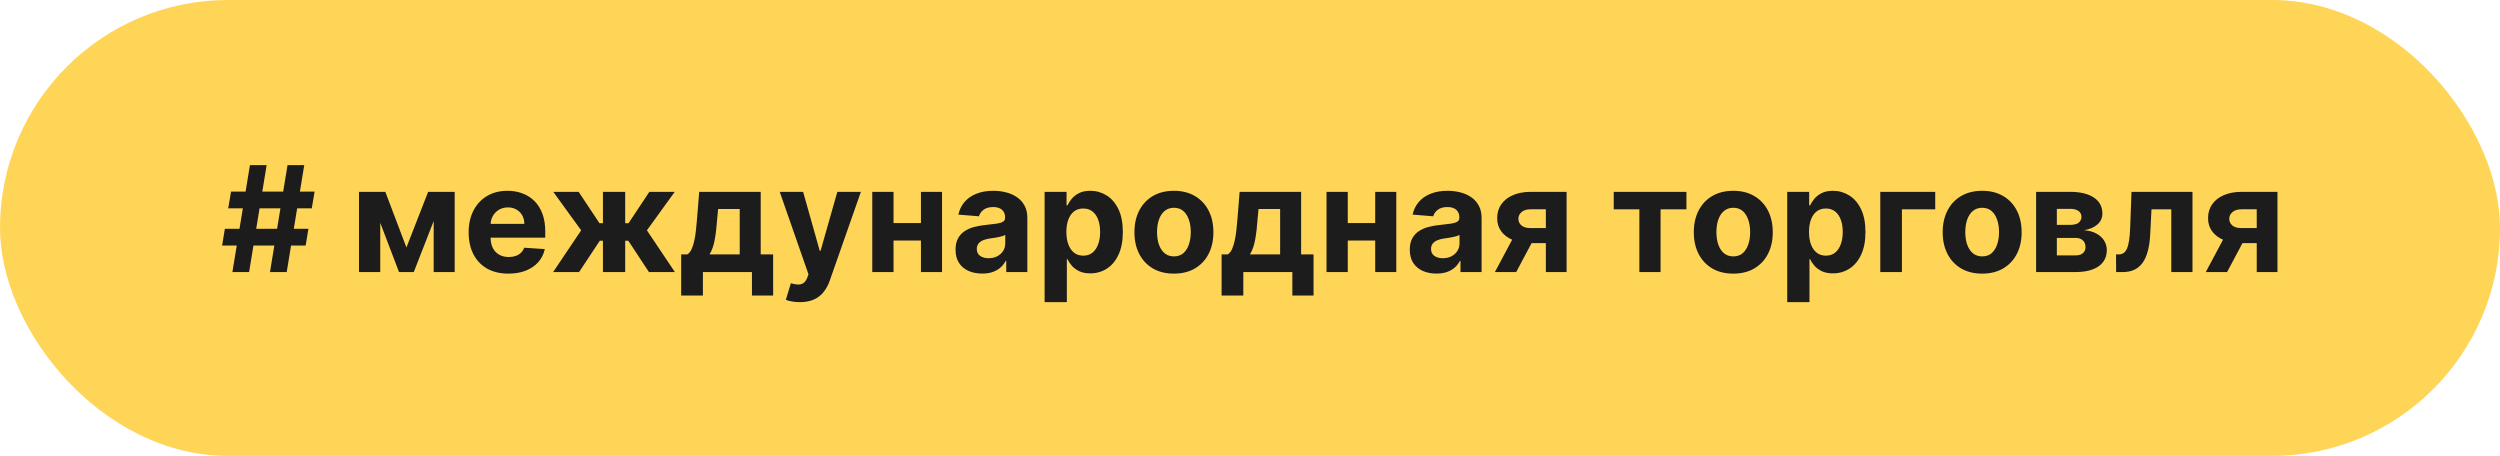
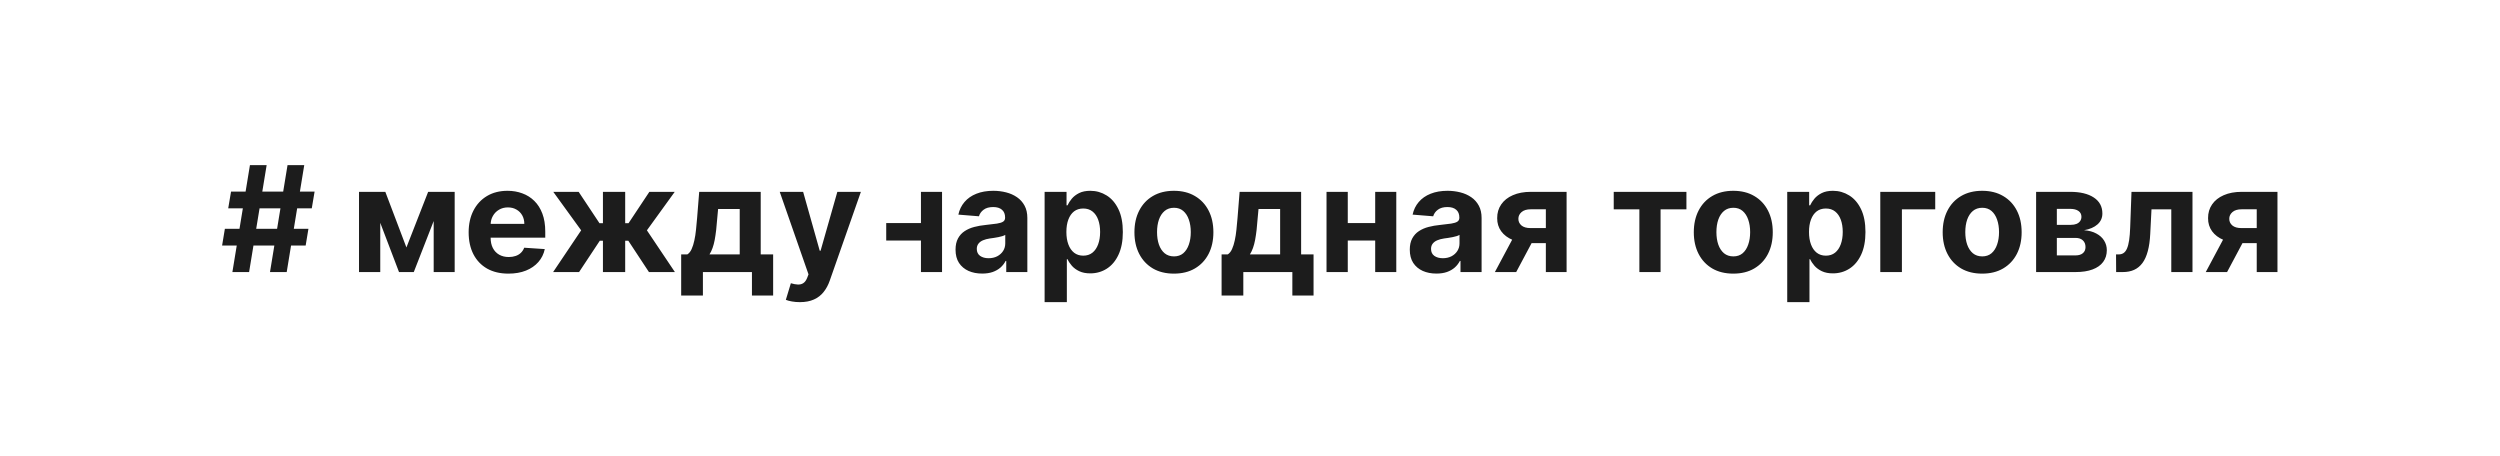
<svg xmlns="http://www.w3.org/2000/svg" width="340" height="62" viewBox="0 0 340 62" fill="none">
-   <rect width="340" height="62" rx="31" fill="#FFD557" />
-   <path d="M36.719 37L39.105 22.454H41.378L38.992 37H36.719ZM30.206 33.392L30.582 31.119H41.946L41.57 33.392H30.206ZM31.605 37L33.992 22.454H36.264L33.878 37H31.605ZM31.037 28.335L31.421 26.062H42.784L42.401 28.335H31.037ZM55.273 33.655L58.228 26.091H60.529L56.275 37H54.265L50.11 26.091H52.404L55.273 33.655ZM51.715 26.091V37H48.825V26.091H51.715ZM58.981 37V26.091H61.836V37H58.981ZM69.148 37.213C68.026 37.213 67.06 36.986 66.25 36.531C65.445 36.072 64.825 35.423 64.389 34.585C63.954 33.742 63.736 32.746 63.736 31.595C63.736 30.473 63.954 29.488 64.389 28.641C64.825 27.793 65.438 27.133 66.229 26.659C67.024 26.186 67.957 25.949 69.027 25.949C69.747 25.949 70.417 26.065 71.037 26.297C71.662 26.524 72.206 26.867 72.671 27.327C73.139 27.786 73.504 28.364 73.764 29.06C74.025 29.751 74.155 30.561 74.155 31.489V32.32H64.943V30.445H71.307C71.307 30.009 71.212 29.623 71.023 29.287C70.833 28.951 70.57 28.688 70.234 28.499C69.903 28.305 69.517 28.207 69.077 28.207C68.617 28.207 68.21 28.314 67.855 28.527C67.505 28.735 67.23 29.017 67.031 29.372C66.832 29.723 66.731 30.113 66.726 30.544V32.327C66.726 32.867 66.825 33.333 67.024 33.726C67.228 34.119 67.514 34.422 67.883 34.635C68.253 34.848 68.691 34.955 69.197 34.955C69.534 34.955 69.841 34.907 70.121 34.812C70.4 34.718 70.639 34.576 70.838 34.386C71.037 34.197 71.188 33.965 71.293 33.69L74.091 33.875C73.949 34.547 73.658 35.135 73.217 35.636C72.782 36.133 72.218 36.522 71.527 36.801C70.84 37.076 70.047 37.213 69.148 37.213ZM75.224 37L79.038 31.325L75.245 26.091H78.697L81.531 30.359H81.999V26.091H85.025V30.359H85.479L88.313 26.091H91.765L87.979 31.325L91.786 37H88.256L85.451 32.739H85.025V37H81.999V32.739H81.573L78.754 37H75.224ZM92.64 40.196V34.599H93.478C93.72 34.448 93.914 34.206 94.061 33.875C94.212 33.544 94.335 33.153 94.43 32.703C94.529 32.253 94.605 31.768 94.657 31.247C94.714 30.722 94.764 30.191 94.806 29.656L95.091 26.091H103.457V34.599H105.147V40.196H102.264V37H95.595V40.196H92.64ZM96.49 34.599H100.602V28.421H97.662L97.548 29.656C97.467 30.821 97.351 31.811 97.2 32.625C97.048 33.435 96.812 34.093 96.49 34.599ZM108.778 41.091C108.395 41.091 108.035 41.06 107.699 40.999C107.367 40.942 107.093 40.868 106.875 40.778L107.557 38.52C107.912 38.629 108.232 38.688 108.516 38.697C108.804 38.707 109.053 38.641 109.261 38.499C109.474 38.356 109.647 38.115 109.78 37.774L109.957 37.312L106.044 26.091H109.226L111.484 34.102H111.598L113.878 26.091H117.081L112.841 38.179C112.637 38.766 112.36 39.278 112.01 39.713C111.664 40.153 111.226 40.492 110.696 40.729C110.166 40.97 109.527 41.091 108.778 41.091ZM126.222 30.338V32.717H120.526V30.338H126.222ZM121.52 26.091V37H118.629V26.091H121.52ZM128.118 26.091V37H125.249V26.091H128.118ZM133.576 37.206C132.88 37.206 132.26 37.085 131.715 36.844C131.171 36.597 130.74 36.235 130.423 35.757C130.11 35.274 129.954 34.673 129.954 33.953C129.954 33.347 130.065 32.838 130.288 32.426C130.51 32.014 130.813 31.683 131.197 31.432C131.58 31.181 132.016 30.991 132.504 30.864C132.996 30.736 133.512 30.646 134.052 30.594C134.686 30.527 135.198 30.466 135.586 30.409C135.974 30.348 136.256 30.258 136.431 30.139C136.606 30.021 136.694 29.846 136.694 29.614V29.571C136.694 29.121 136.552 28.773 136.268 28.527C135.988 28.281 135.591 28.158 135.075 28.158C134.53 28.158 134.097 28.278 133.775 28.52C133.453 28.757 133.24 29.055 133.136 29.415L130.337 29.188C130.479 28.525 130.759 27.952 131.175 27.469C131.592 26.981 132.129 26.607 132.788 26.347C133.451 26.081 134.218 25.949 135.089 25.949C135.695 25.949 136.275 26.02 136.829 26.162C137.388 26.304 137.882 26.524 138.313 26.822C138.749 27.121 139.092 27.504 139.343 27.973C139.594 28.437 139.719 28.993 139.719 29.642V37H136.85V35.487H136.765C136.59 35.828 136.355 36.129 136.062 36.389C135.768 36.645 135.415 36.846 135.004 36.993C134.592 37.135 134.116 37.206 133.576 37.206ZM134.442 35.118C134.888 35.118 135.281 35.03 135.621 34.855C135.962 34.675 136.23 34.434 136.424 34.131C136.618 33.828 136.715 33.484 136.715 33.101V31.943C136.621 32.005 136.49 32.062 136.325 32.114C136.164 32.161 135.981 32.206 135.778 32.249C135.574 32.286 135.371 32.322 135.167 32.355C134.963 32.383 134.779 32.41 134.613 32.433C134.258 32.485 133.948 32.568 133.683 32.682C133.417 32.795 133.211 32.949 133.065 33.144C132.918 33.333 132.844 33.57 132.844 33.854C132.844 34.266 132.994 34.581 133.292 34.798C133.595 35.011 133.978 35.118 134.442 35.118ZM142.067 41.091V26.091H145.05V27.923H145.185C145.317 27.63 145.509 27.331 145.76 27.028C146.016 26.721 146.347 26.465 146.754 26.261C147.166 26.053 147.678 25.949 148.288 25.949C149.084 25.949 149.818 26.157 150.49 26.574C151.162 26.986 151.7 27.608 152.102 28.442C152.505 29.27 152.706 30.31 152.706 31.56C152.706 32.776 152.509 33.804 152.116 34.642C151.728 35.475 151.198 36.108 150.526 36.538C149.858 36.965 149.11 37.178 148.281 37.178C147.694 37.178 147.195 37.081 146.783 36.886C146.375 36.692 146.042 36.448 145.781 36.155C145.521 35.856 145.322 35.556 145.185 35.253H145.092V41.091H142.067ZM145.028 31.546C145.028 32.194 145.118 32.76 145.298 33.243C145.478 33.726 145.739 34.102 146.08 34.372C146.42 34.637 146.835 34.77 147.322 34.77C147.815 34.77 148.232 34.635 148.572 34.365C148.913 34.09 149.171 33.712 149.347 33.229C149.527 32.741 149.616 32.18 149.616 31.546C149.616 30.916 149.529 30.362 149.354 29.884C149.179 29.405 148.92 29.031 148.58 28.761C148.239 28.491 147.82 28.357 147.322 28.357C146.83 28.357 146.413 28.487 146.072 28.747C145.736 29.008 145.478 29.377 145.298 29.855C145.118 30.333 145.028 30.897 145.028 31.546ZM159.652 37.213C158.549 37.213 157.595 36.979 156.79 36.51C155.99 36.036 155.372 35.378 154.936 34.535C154.5 33.688 154.283 32.706 154.283 31.588C154.283 30.461 154.5 29.476 154.936 28.634C155.372 27.786 155.99 27.128 156.79 26.659C157.595 26.186 158.549 25.949 159.652 25.949C160.755 25.949 161.707 26.186 162.507 26.659C163.312 27.128 163.932 27.786 164.368 28.634C164.804 29.476 165.021 30.461 165.021 31.588C165.021 32.706 164.804 33.688 164.368 34.535C163.932 35.378 163.312 36.036 162.507 36.51C161.707 36.979 160.755 37.213 159.652 37.213ZM159.666 34.869C160.168 34.869 160.587 34.727 160.923 34.443C161.259 34.154 161.513 33.761 161.683 33.264C161.858 32.767 161.946 32.201 161.946 31.567C161.946 30.932 161.858 30.366 161.683 29.869C161.513 29.372 161.259 28.979 160.923 28.69C160.587 28.401 160.168 28.257 159.666 28.257C159.16 28.257 158.733 28.401 158.388 28.69C158.047 28.979 157.789 29.372 157.614 29.869C157.443 30.366 157.358 30.932 157.358 31.567C157.358 32.201 157.443 32.767 157.614 33.264C157.789 33.761 158.047 34.154 158.388 34.443C158.733 34.727 159.16 34.869 159.666 34.869ZM166.136 40.196V34.599H166.974C167.216 34.448 167.41 34.206 167.557 33.875C167.708 33.544 167.831 33.153 167.926 32.703C168.026 32.253 168.101 31.768 168.153 31.247C168.21 30.722 168.26 30.191 168.303 29.656L168.587 26.091H176.953V34.599H178.643V40.196H175.76V37H169.091V40.196H166.136ZM169.986 34.599H174.098V28.421H171.158L171.044 29.656C170.964 30.821 170.848 31.811 170.696 32.625C170.545 33.435 170.308 34.093 169.986 34.599ZM187.999 30.338V32.717H182.303V30.338H187.999ZM183.297 26.091V37H180.407V26.091H183.297ZM189.895 26.091V37H187.026V26.091H189.895ZM195.353 37.206C194.657 37.206 194.037 37.085 193.493 36.844C192.948 36.597 192.517 36.235 192.2 35.757C191.887 35.274 191.731 34.673 191.731 33.953C191.731 33.347 191.842 32.838 192.065 32.426C192.288 32.014 192.591 31.683 192.974 31.432C193.358 31.181 193.793 30.991 194.281 30.864C194.773 30.736 195.289 30.646 195.829 30.594C196.464 30.527 196.975 30.466 197.363 30.409C197.752 30.348 198.033 30.258 198.208 30.139C198.384 30.021 198.471 29.846 198.471 29.614V29.571C198.471 29.121 198.329 28.773 198.045 28.527C197.766 28.281 197.368 28.158 196.852 28.158C196.307 28.158 195.874 28.278 195.552 28.52C195.23 28.757 195.017 29.055 194.913 29.415L192.115 29.188C192.257 28.525 192.536 27.952 192.953 27.469C193.369 26.981 193.907 26.607 194.565 26.347C195.228 26.081 195.995 25.949 196.866 25.949C197.472 25.949 198.052 26.02 198.606 26.162C199.165 26.304 199.66 26.524 200.091 26.822C200.526 27.121 200.869 27.504 201.12 27.973C201.371 28.437 201.497 28.993 201.497 29.642V37H198.627V35.487H198.542C198.367 35.828 198.133 36.129 197.839 36.389C197.546 36.645 197.193 36.846 196.781 36.993C196.369 37.135 195.893 37.206 195.353 37.206ZM196.22 35.118C196.665 35.118 197.058 35.03 197.399 34.855C197.74 34.675 198.007 34.434 198.201 34.131C198.395 33.828 198.493 33.484 198.493 33.101V31.943C198.398 32.005 198.268 32.062 198.102 32.114C197.941 32.161 197.759 32.206 197.555 32.249C197.351 32.286 197.148 32.322 196.944 32.355C196.741 32.383 196.556 32.41 196.39 32.433C196.035 32.485 195.725 32.568 195.46 32.682C195.195 32.795 194.989 32.949 194.842 33.144C194.695 33.333 194.622 33.57 194.622 33.854C194.622 34.266 194.771 34.581 195.069 34.798C195.372 35.011 195.756 35.118 196.22 35.118ZM210.236 37V28.463H208.191C207.637 28.463 207.215 28.591 206.926 28.847C206.638 29.102 206.496 29.405 206.5 29.756C206.496 30.111 206.633 30.412 206.912 30.658C207.196 30.899 207.613 31.02 208.162 31.02H211.245V33.065H208.162C207.23 33.065 206.422 32.923 205.74 32.639C205.059 32.355 204.533 31.96 204.164 31.453C203.794 30.942 203.612 30.348 203.617 29.671C203.612 28.96 203.794 28.338 204.164 27.803C204.533 27.263 205.061 26.844 205.748 26.546C206.439 26.242 207.253 26.091 208.191 26.091H213.056V37H210.236ZM203.304 37L206.337 31.318H209.228L206.202 37H203.304ZM219.467 28.47V26.091H229.354V28.47H225.838V37H222.955V28.47H219.467ZM235.726 37.213C234.623 37.213 233.669 36.979 232.864 36.51C232.064 36.036 231.446 35.378 231.01 34.535C230.575 33.688 230.357 32.706 230.357 31.588C230.357 30.461 230.575 29.476 231.01 28.634C231.446 27.786 232.064 27.128 232.864 26.659C233.669 26.186 234.623 25.949 235.726 25.949C236.829 25.949 237.781 26.186 238.581 26.659C239.386 27.128 240.007 27.786 240.442 28.634C240.878 29.476 241.096 30.461 241.096 31.588C241.096 32.706 240.878 33.688 240.442 34.535C240.007 35.378 239.386 36.036 238.581 36.51C237.781 36.979 236.829 37.213 235.726 37.213ZM235.74 34.869C236.242 34.869 236.661 34.727 236.998 34.443C237.334 34.154 237.587 33.761 237.757 33.264C237.933 32.767 238.02 32.201 238.02 31.567C238.02 30.932 237.933 30.366 237.757 29.869C237.587 29.372 237.334 28.979 236.998 28.69C236.661 28.401 236.242 28.257 235.74 28.257C235.234 28.257 234.808 28.401 234.462 28.69C234.121 28.979 233.863 29.372 233.688 29.869C233.517 30.366 233.432 30.932 233.432 31.567C233.432 32.201 233.517 32.767 233.688 33.264C233.863 33.761 234.121 34.154 234.462 34.443C234.808 34.727 235.234 34.869 235.74 34.869ZM243.063 41.091V26.091H246.046V27.923H246.181C246.313 27.63 246.505 27.331 246.756 27.028C247.012 26.721 247.343 26.465 247.75 26.261C248.162 26.053 248.674 25.949 249.284 25.949C250.08 25.949 250.814 26.157 251.486 26.574C252.158 26.986 252.696 27.608 253.098 28.442C253.501 29.27 253.702 30.31 253.702 31.56C253.702 32.776 253.506 33.804 253.113 34.642C252.724 35.475 252.194 36.108 251.522 36.538C250.854 36.965 250.106 37.178 249.277 37.178C248.69 37.178 248.191 37.081 247.779 36.886C247.372 36.692 247.038 36.448 246.777 36.155C246.517 35.856 246.318 35.556 246.181 35.253H246.088V41.091H243.063ZM246.025 31.546C246.025 32.194 246.114 32.76 246.294 33.243C246.474 33.726 246.735 34.102 247.076 34.372C247.417 34.637 247.831 34.77 248.319 34.77C248.811 34.77 249.228 34.635 249.569 34.365C249.909 34.09 250.167 33.712 250.343 33.229C250.523 32.741 250.613 32.18 250.613 31.546C250.613 30.916 250.525 30.362 250.35 29.884C250.175 29.405 249.917 29.031 249.576 28.761C249.235 28.491 248.816 28.357 248.319 28.357C247.826 28.357 247.409 28.487 247.069 28.747C246.732 29.008 246.474 29.377 246.294 29.855C246.114 30.333 246.025 30.897 246.025 31.546ZM263.191 26.091V28.47H258.659V37H255.719V26.091H263.191ZM269.574 37.213C268.471 37.213 267.517 36.979 266.712 36.51C265.911 36.036 265.294 35.378 264.858 34.535C264.422 33.688 264.205 32.706 264.205 31.588C264.205 30.461 264.422 29.476 264.858 28.634C265.294 27.786 265.911 27.128 266.712 26.659C267.517 26.186 268.471 25.949 269.574 25.949C270.677 25.949 271.629 26.186 272.429 26.659C273.234 27.128 273.854 27.786 274.29 28.634C274.725 29.476 274.943 30.461 274.943 31.588C274.943 32.706 274.725 33.688 274.29 34.535C273.854 35.378 273.234 36.036 272.429 36.51C271.629 36.979 270.677 37.213 269.574 37.213ZM269.588 34.869C270.09 34.869 270.509 34.727 270.845 34.443C271.181 34.154 271.435 33.761 271.605 33.264C271.78 32.767 271.868 32.201 271.868 31.567C271.868 30.932 271.78 30.366 271.605 29.869C271.435 29.372 271.181 28.979 270.845 28.69C270.509 28.401 270.09 28.257 269.588 28.257C269.081 28.257 268.655 28.401 268.31 28.69C267.969 28.979 267.711 29.372 267.536 29.869C267.365 30.366 267.28 30.932 267.28 31.567C267.28 32.201 267.365 32.767 267.536 33.264C267.711 33.761 267.969 34.154 268.31 34.443C268.655 34.727 269.081 34.869 269.588 34.869ZM276.911 37V26.091H281.562C282.907 26.091 283.97 26.347 284.751 26.858C285.533 27.369 285.923 28.096 285.923 29.038C285.923 29.63 285.703 30.123 285.263 30.516C284.822 30.909 284.212 31.174 283.43 31.311C284.084 31.358 284.64 31.508 285.099 31.759C285.563 32.005 285.916 32.324 286.158 32.717C286.404 33.11 286.527 33.546 286.527 34.024C286.527 34.644 286.361 35.177 286.03 35.622C285.703 36.067 285.223 36.408 284.588 36.645C283.958 36.882 283.189 37 282.28 37H276.911ZM279.73 34.734H282.28C282.701 34.734 283.03 34.635 283.267 34.436C283.509 34.233 283.629 33.956 283.629 33.605C283.629 33.217 283.509 32.911 283.267 32.689C283.03 32.466 282.701 32.355 282.28 32.355H279.73V34.734ZM279.73 30.579H281.626C281.929 30.579 282.188 30.537 282.401 30.452C282.618 30.362 282.784 30.234 282.898 30.068C283.016 29.902 283.075 29.706 283.075 29.479C283.075 29.142 282.94 28.88 282.67 28.69C282.401 28.501 282.031 28.406 281.562 28.406H279.73V30.579ZM287.795 37L287.781 34.599H288.143C288.398 34.599 288.619 34.538 288.803 34.415C288.993 34.287 289.149 34.081 289.272 33.797C289.395 33.513 289.492 33.136 289.563 32.668C289.634 32.194 289.682 31.612 289.705 30.921L289.883 26.091H298.178V37H295.295V28.47H292.603L292.433 31.801C292.39 32.715 292.279 33.501 292.099 34.159C291.924 34.817 291.68 35.357 291.367 35.778C291.055 36.195 290.678 36.503 290.238 36.702C289.798 36.901 289.286 37 288.704 37H287.795ZM306.916 37V28.463H304.87C304.316 28.463 303.895 28.591 303.606 28.847C303.317 29.102 303.175 29.405 303.18 29.756C303.175 30.111 303.313 30.412 303.592 30.658C303.876 30.899 304.293 31.02 304.842 31.02H307.924V33.065H304.842C303.909 33.065 303.102 32.923 302.42 32.639C301.738 32.355 301.213 31.96 300.843 31.453C300.474 30.942 300.292 30.348 300.297 29.671C300.292 28.96 300.474 28.338 300.843 27.803C301.213 27.263 301.741 26.844 302.427 26.546C303.118 26.242 303.933 26.091 304.87 26.091H309.735V37H306.916ZM299.984 37L303.017 31.318H305.907L302.882 37H299.984Z" fill="#1C1C1C" />
+   <path d="M36.719 37L39.105 22.454H41.378L38.992 37H36.719ZM30.206 33.392L30.582 31.119H41.946L41.57 33.392H30.206ZM31.605 37L33.992 22.454H36.264L33.878 37H31.605ZM31.037 28.335L31.421 26.062H42.784L42.401 28.335H31.037ZM55.273 33.655L58.228 26.091H60.529L56.275 37H54.265L50.11 26.091H52.404L55.273 33.655ZM51.715 26.091V37H48.825V26.091H51.715ZM58.981 37V26.091H61.836V37H58.981ZM69.148 37.213C68.026 37.213 67.06 36.986 66.25 36.531C65.445 36.072 64.825 35.423 64.389 34.585C63.954 33.742 63.736 32.746 63.736 31.595C63.736 30.473 63.954 29.488 64.389 28.641C64.825 27.793 65.438 27.133 66.229 26.659C67.024 26.186 67.957 25.949 69.027 25.949C69.747 25.949 70.417 26.065 71.037 26.297C71.662 26.524 72.206 26.867 72.671 27.327C73.139 27.786 73.504 28.364 73.764 29.06C74.025 29.751 74.155 30.561 74.155 31.489V32.32H64.943V30.445H71.307C71.307 30.009 71.212 29.623 71.023 29.287C70.833 28.951 70.57 28.688 70.234 28.499C69.903 28.305 69.517 28.207 69.077 28.207C68.617 28.207 68.21 28.314 67.855 28.527C67.505 28.735 67.23 29.017 67.031 29.372C66.832 29.723 66.731 30.113 66.726 30.544V32.327C66.726 32.867 66.825 33.333 67.024 33.726C67.228 34.119 67.514 34.422 67.883 34.635C68.253 34.848 68.691 34.955 69.197 34.955C69.534 34.955 69.841 34.907 70.121 34.812C70.4 34.718 70.639 34.576 70.838 34.386C71.037 34.197 71.188 33.965 71.293 33.69L74.091 33.875C73.949 34.547 73.658 35.135 73.217 35.636C72.782 36.133 72.218 36.522 71.527 36.801C70.84 37.076 70.047 37.213 69.148 37.213ZM75.224 37L79.038 31.325L75.245 26.091H78.697L81.531 30.359H81.999V26.091H85.025V30.359H85.479L88.313 26.091H91.765L87.979 31.325L91.786 37H88.256L85.451 32.739H85.025V37H81.999V32.739H81.573L78.754 37H75.224ZM92.64 40.196V34.599H93.478C93.72 34.448 93.914 34.206 94.061 33.875C94.212 33.544 94.335 33.153 94.43 32.703C94.529 32.253 94.605 31.768 94.657 31.247C94.714 30.722 94.764 30.191 94.806 29.656L95.091 26.091H103.457V34.599H105.147V40.196H102.264V37H95.595V40.196H92.64ZM96.49 34.599H100.602V28.421H97.662L97.548 29.656C97.467 30.821 97.351 31.811 97.2 32.625C97.048 33.435 96.812 34.093 96.49 34.599ZM108.778 41.091C108.395 41.091 108.035 41.06 107.699 40.999C107.367 40.942 107.093 40.868 106.875 40.778L107.557 38.52C107.912 38.629 108.232 38.688 108.516 38.697C108.804 38.707 109.053 38.641 109.261 38.499C109.474 38.356 109.647 38.115 109.78 37.774L109.957 37.312L106.044 26.091H109.226L111.484 34.102H111.598L113.878 26.091H117.081L112.841 38.179C112.637 38.766 112.36 39.278 112.01 39.713C111.664 40.153 111.226 40.492 110.696 40.729C110.166 40.97 109.527 41.091 108.778 41.091ZM126.222 30.338V32.717H120.526V30.338H126.222ZM121.52 26.091H118.629V26.091H121.52ZM128.118 26.091V37H125.249V26.091H128.118ZM133.576 37.206C132.88 37.206 132.26 37.085 131.715 36.844C131.171 36.597 130.74 36.235 130.423 35.757C130.11 35.274 129.954 34.673 129.954 33.953C129.954 33.347 130.065 32.838 130.288 32.426C130.51 32.014 130.813 31.683 131.197 31.432C131.58 31.181 132.016 30.991 132.504 30.864C132.996 30.736 133.512 30.646 134.052 30.594C134.686 30.527 135.198 30.466 135.586 30.409C135.974 30.348 136.256 30.258 136.431 30.139C136.606 30.021 136.694 29.846 136.694 29.614V29.571C136.694 29.121 136.552 28.773 136.268 28.527C135.988 28.281 135.591 28.158 135.075 28.158C134.53 28.158 134.097 28.278 133.775 28.52C133.453 28.757 133.24 29.055 133.136 29.415L130.337 29.188C130.479 28.525 130.759 27.952 131.175 27.469C131.592 26.981 132.129 26.607 132.788 26.347C133.451 26.081 134.218 25.949 135.089 25.949C135.695 25.949 136.275 26.02 136.829 26.162C137.388 26.304 137.882 26.524 138.313 26.822C138.749 27.121 139.092 27.504 139.343 27.973C139.594 28.437 139.719 28.993 139.719 29.642V37H136.85V35.487H136.765C136.59 35.828 136.355 36.129 136.062 36.389C135.768 36.645 135.415 36.846 135.004 36.993C134.592 37.135 134.116 37.206 133.576 37.206ZM134.442 35.118C134.888 35.118 135.281 35.03 135.621 34.855C135.962 34.675 136.23 34.434 136.424 34.131C136.618 33.828 136.715 33.484 136.715 33.101V31.943C136.621 32.005 136.49 32.062 136.325 32.114C136.164 32.161 135.981 32.206 135.778 32.249C135.574 32.286 135.371 32.322 135.167 32.355C134.963 32.383 134.779 32.41 134.613 32.433C134.258 32.485 133.948 32.568 133.683 32.682C133.417 32.795 133.211 32.949 133.065 33.144C132.918 33.333 132.844 33.57 132.844 33.854C132.844 34.266 132.994 34.581 133.292 34.798C133.595 35.011 133.978 35.118 134.442 35.118ZM142.067 41.091V26.091H145.05V27.923H145.185C145.317 27.63 145.509 27.331 145.76 27.028C146.016 26.721 146.347 26.465 146.754 26.261C147.166 26.053 147.678 25.949 148.288 25.949C149.084 25.949 149.818 26.157 150.49 26.574C151.162 26.986 151.7 27.608 152.102 28.442C152.505 29.27 152.706 30.31 152.706 31.56C152.706 32.776 152.509 33.804 152.116 34.642C151.728 35.475 151.198 36.108 150.526 36.538C149.858 36.965 149.11 37.178 148.281 37.178C147.694 37.178 147.195 37.081 146.783 36.886C146.375 36.692 146.042 36.448 145.781 36.155C145.521 35.856 145.322 35.556 145.185 35.253H145.092V41.091H142.067ZM145.028 31.546C145.028 32.194 145.118 32.76 145.298 33.243C145.478 33.726 145.739 34.102 146.08 34.372C146.42 34.637 146.835 34.77 147.322 34.77C147.815 34.77 148.232 34.635 148.572 34.365C148.913 34.09 149.171 33.712 149.347 33.229C149.527 32.741 149.616 32.18 149.616 31.546C149.616 30.916 149.529 30.362 149.354 29.884C149.179 29.405 148.92 29.031 148.58 28.761C148.239 28.491 147.82 28.357 147.322 28.357C146.83 28.357 146.413 28.487 146.072 28.747C145.736 29.008 145.478 29.377 145.298 29.855C145.118 30.333 145.028 30.897 145.028 31.546ZM159.652 37.213C158.549 37.213 157.595 36.979 156.79 36.51C155.99 36.036 155.372 35.378 154.936 34.535C154.5 33.688 154.283 32.706 154.283 31.588C154.283 30.461 154.5 29.476 154.936 28.634C155.372 27.786 155.99 27.128 156.79 26.659C157.595 26.186 158.549 25.949 159.652 25.949C160.755 25.949 161.707 26.186 162.507 26.659C163.312 27.128 163.932 27.786 164.368 28.634C164.804 29.476 165.021 30.461 165.021 31.588C165.021 32.706 164.804 33.688 164.368 34.535C163.932 35.378 163.312 36.036 162.507 36.51C161.707 36.979 160.755 37.213 159.652 37.213ZM159.666 34.869C160.168 34.869 160.587 34.727 160.923 34.443C161.259 34.154 161.513 33.761 161.683 33.264C161.858 32.767 161.946 32.201 161.946 31.567C161.946 30.932 161.858 30.366 161.683 29.869C161.513 29.372 161.259 28.979 160.923 28.69C160.587 28.401 160.168 28.257 159.666 28.257C159.16 28.257 158.733 28.401 158.388 28.69C158.047 28.979 157.789 29.372 157.614 29.869C157.443 30.366 157.358 30.932 157.358 31.567C157.358 32.201 157.443 32.767 157.614 33.264C157.789 33.761 158.047 34.154 158.388 34.443C158.733 34.727 159.16 34.869 159.666 34.869ZM166.136 40.196V34.599H166.974C167.216 34.448 167.41 34.206 167.557 33.875C167.708 33.544 167.831 33.153 167.926 32.703C168.026 32.253 168.101 31.768 168.153 31.247C168.21 30.722 168.26 30.191 168.303 29.656L168.587 26.091H176.953V34.599H178.643V40.196H175.76V37H169.091V40.196H166.136ZM169.986 34.599H174.098V28.421H171.158L171.044 29.656C170.964 30.821 170.848 31.811 170.696 32.625C170.545 33.435 170.308 34.093 169.986 34.599ZM187.999 30.338V32.717H182.303V30.338H187.999ZM183.297 26.091V37H180.407V26.091H183.297ZM189.895 26.091V37H187.026V26.091H189.895ZM195.353 37.206C194.657 37.206 194.037 37.085 193.493 36.844C192.948 36.597 192.517 36.235 192.2 35.757C191.887 35.274 191.731 34.673 191.731 33.953C191.731 33.347 191.842 32.838 192.065 32.426C192.288 32.014 192.591 31.683 192.974 31.432C193.358 31.181 193.793 30.991 194.281 30.864C194.773 30.736 195.289 30.646 195.829 30.594C196.464 30.527 196.975 30.466 197.363 30.409C197.752 30.348 198.033 30.258 198.208 30.139C198.384 30.021 198.471 29.846 198.471 29.614V29.571C198.471 29.121 198.329 28.773 198.045 28.527C197.766 28.281 197.368 28.158 196.852 28.158C196.307 28.158 195.874 28.278 195.552 28.52C195.23 28.757 195.017 29.055 194.913 29.415L192.115 29.188C192.257 28.525 192.536 27.952 192.953 27.469C193.369 26.981 193.907 26.607 194.565 26.347C195.228 26.081 195.995 25.949 196.866 25.949C197.472 25.949 198.052 26.02 198.606 26.162C199.165 26.304 199.66 26.524 200.091 26.822C200.526 27.121 200.869 27.504 201.12 27.973C201.371 28.437 201.497 28.993 201.497 29.642V37H198.627V35.487H198.542C198.367 35.828 198.133 36.129 197.839 36.389C197.546 36.645 197.193 36.846 196.781 36.993C196.369 37.135 195.893 37.206 195.353 37.206ZM196.22 35.118C196.665 35.118 197.058 35.03 197.399 34.855C197.74 34.675 198.007 34.434 198.201 34.131C198.395 33.828 198.493 33.484 198.493 33.101V31.943C198.398 32.005 198.268 32.062 198.102 32.114C197.941 32.161 197.759 32.206 197.555 32.249C197.351 32.286 197.148 32.322 196.944 32.355C196.741 32.383 196.556 32.41 196.39 32.433C196.035 32.485 195.725 32.568 195.46 32.682C195.195 32.795 194.989 32.949 194.842 33.144C194.695 33.333 194.622 33.57 194.622 33.854C194.622 34.266 194.771 34.581 195.069 34.798C195.372 35.011 195.756 35.118 196.22 35.118ZM210.236 37V28.463H208.191C207.637 28.463 207.215 28.591 206.926 28.847C206.638 29.102 206.496 29.405 206.5 29.756C206.496 30.111 206.633 30.412 206.912 30.658C207.196 30.899 207.613 31.02 208.162 31.02H211.245V33.065H208.162C207.23 33.065 206.422 32.923 205.74 32.639C205.059 32.355 204.533 31.96 204.164 31.453C203.794 30.942 203.612 30.348 203.617 29.671C203.612 28.96 203.794 28.338 204.164 27.803C204.533 27.263 205.061 26.844 205.748 26.546C206.439 26.242 207.253 26.091 208.191 26.091H213.056V37H210.236ZM203.304 37L206.337 31.318H209.228L206.202 37H203.304ZM219.467 28.47V26.091H229.354V28.47H225.838V37H222.955V28.47H219.467ZM235.726 37.213C234.623 37.213 233.669 36.979 232.864 36.51C232.064 36.036 231.446 35.378 231.01 34.535C230.575 33.688 230.357 32.706 230.357 31.588C230.357 30.461 230.575 29.476 231.01 28.634C231.446 27.786 232.064 27.128 232.864 26.659C233.669 26.186 234.623 25.949 235.726 25.949C236.829 25.949 237.781 26.186 238.581 26.659C239.386 27.128 240.007 27.786 240.442 28.634C240.878 29.476 241.096 30.461 241.096 31.588C241.096 32.706 240.878 33.688 240.442 34.535C240.007 35.378 239.386 36.036 238.581 36.51C237.781 36.979 236.829 37.213 235.726 37.213ZM235.74 34.869C236.242 34.869 236.661 34.727 236.998 34.443C237.334 34.154 237.587 33.761 237.757 33.264C237.933 32.767 238.02 32.201 238.02 31.567C238.02 30.932 237.933 30.366 237.757 29.869C237.587 29.372 237.334 28.979 236.998 28.69C236.661 28.401 236.242 28.257 235.74 28.257C235.234 28.257 234.808 28.401 234.462 28.69C234.121 28.979 233.863 29.372 233.688 29.869C233.517 30.366 233.432 30.932 233.432 31.567C233.432 32.201 233.517 32.767 233.688 33.264C233.863 33.761 234.121 34.154 234.462 34.443C234.808 34.727 235.234 34.869 235.74 34.869ZM243.063 41.091V26.091H246.046V27.923H246.181C246.313 27.63 246.505 27.331 246.756 27.028C247.012 26.721 247.343 26.465 247.75 26.261C248.162 26.053 248.674 25.949 249.284 25.949C250.08 25.949 250.814 26.157 251.486 26.574C252.158 26.986 252.696 27.608 253.098 28.442C253.501 29.27 253.702 30.31 253.702 31.56C253.702 32.776 253.506 33.804 253.113 34.642C252.724 35.475 252.194 36.108 251.522 36.538C250.854 36.965 250.106 37.178 249.277 37.178C248.69 37.178 248.191 37.081 247.779 36.886C247.372 36.692 247.038 36.448 246.777 36.155C246.517 35.856 246.318 35.556 246.181 35.253H246.088V41.091H243.063ZM246.025 31.546C246.025 32.194 246.114 32.76 246.294 33.243C246.474 33.726 246.735 34.102 247.076 34.372C247.417 34.637 247.831 34.77 248.319 34.77C248.811 34.77 249.228 34.635 249.569 34.365C249.909 34.09 250.167 33.712 250.343 33.229C250.523 32.741 250.613 32.18 250.613 31.546C250.613 30.916 250.525 30.362 250.35 29.884C250.175 29.405 249.917 29.031 249.576 28.761C249.235 28.491 248.816 28.357 248.319 28.357C247.826 28.357 247.409 28.487 247.069 28.747C246.732 29.008 246.474 29.377 246.294 29.855C246.114 30.333 246.025 30.897 246.025 31.546ZM263.191 26.091V28.47H258.659V37H255.719V26.091H263.191ZM269.574 37.213C268.471 37.213 267.517 36.979 266.712 36.51C265.911 36.036 265.294 35.378 264.858 34.535C264.422 33.688 264.205 32.706 264.205 31.588C264.205 30.461 264.422 29.476 264.858 28.634C265.294 27.786 265.911 27.128 266.712 26.659C267.517 26.186 268.471 25.949 269.574 25.949C270.677 25.949 271.629 26.186 272.429 26.659C273.234 27.128 273.854 27.786 274.29 28.634C274.725 29.476 274.943 30.461 274.943 31.588C274.943 32.706 274.725 33.688 274.29 34.535C273.854 35.378 273.234 36.036 272.429 36.51C271.629 36.979 270.677 37.213 269.574 37.213ZM269.588 34.869C270.09 34.869 270.509 34.727 270.845 34.443C271.181 34.154 271.435 33.761 271.605 33.264C271.78 32.767 271.868 32.201 271.868 31.567C271.868 30.932 271.78 30.366 271.605 29.869C271.435 29.372 271.181 28.979 270.845 28.69C270.509 28.401 270.09 28.257 269.588 28.257C269.081 28.257 268.655 28.401 268.31 28.69C267.969 28.979 267.711 29.372 267.536 29.869C267.365 30.366 267.28 30.932 267.28 31.567C267.28 32.201 267.365 32.767 267.536 33.264C267.711 33.761 267.969 34.154 268.31 34.443C268.655 34.727 269.081 34.869 269.588 34.869ZM276.911 37V26.091H281.562C282.907 26.091 283.97 26.347 284.751 26.858C285.533 27.369 285.923 28.096 285.923 29.038C285.923 29.63 285.703 30.123 285.263 30.516C284.822 30.909 284.212 31.174 283.43 31.311C284.084 31.358 284.64 31.508 285.099 31.759C285.563 32.005 285.916 32.324 286.158 32.717C286.404 33.11 286.527 33.546 286.527 34.024C286.527 34.644 286.361 35.177 286.03 35.622C285.703 36.067 285.223 36.408 284.588 36.645C283.958 36.882 283.189 37 282.28 37H276.911ZM279.73 34.734H282.28C282.701 34.734 283.03 34.635 283.267 34.436C283.509 34.233 283.629 33.956 283.629 33.605C283.629 33.217 283.509 32.911 283.267 32.689C283.03 32.466 282.701 32.355 282.28 32.355H279.73V34.734ZM279.73 30.579H281.626C281.929 30.579 282.188 30.537 282.401 30.452C282.618 30.362 282.784 30.234 282.898 30.068C283.016 29.902 283.075 29.706 283.075 29.479C283.075 29.142 282.94 28.88 282.67 28.69C282.401 28.501 282.031 28.406 281.562 28.406H279.73V30.579ZM287.795 37L287.781 34.599H288.143C288.398 34.599 288.619 34.538 288.803 34.415C288.993 34.287 289.149 34.081 289.272 33.797C289.395 33.513 289.492 33.136 289.563 32.668C289.634 32.194 289.682 31.612 289.705 30.921L289.883 26.091H298.178V37H295.295V28.47H292.603L292.433 31.801C292.39 32.715 292.279 33.501 292.099 34.159C291.924 34.817 291.68 35.357 291.367 35.778C291.055 36.195 290.678 36.503 290.238 36.702C289.798 36.901 289.286 37 288.704 37H287.795ZM306.916 37V28.463H304.87C304.316 28.463 303.895 28.591 303.606 28.847C303.317 29.102 303.175 29.405 303.18 29.756C303.175 30.111 303.313 30.412 303.592 30.658C303.876 30.899 304.293 31.02 304.842 31.02H307.924V33.065H304.842C303.909 33.065 303.102 32.923 302.42 32.639C301.738 32.355 301.213 31.96 300.843 31.453C300.474 30.942 300.292 30.348 300.297 29.671C300.292 28.96 300.474 28.338 300.843 27.803C301.213 27.263 301.741 26.844 302.427 26.546C303.118 26.242 303.933 26.091 304.87 26.091H309.735V37H306.916ZM299.984 37L303.017 31.318H305.907L302.882 37H299.984Z" fill="#1C1C1C" />
</svg>